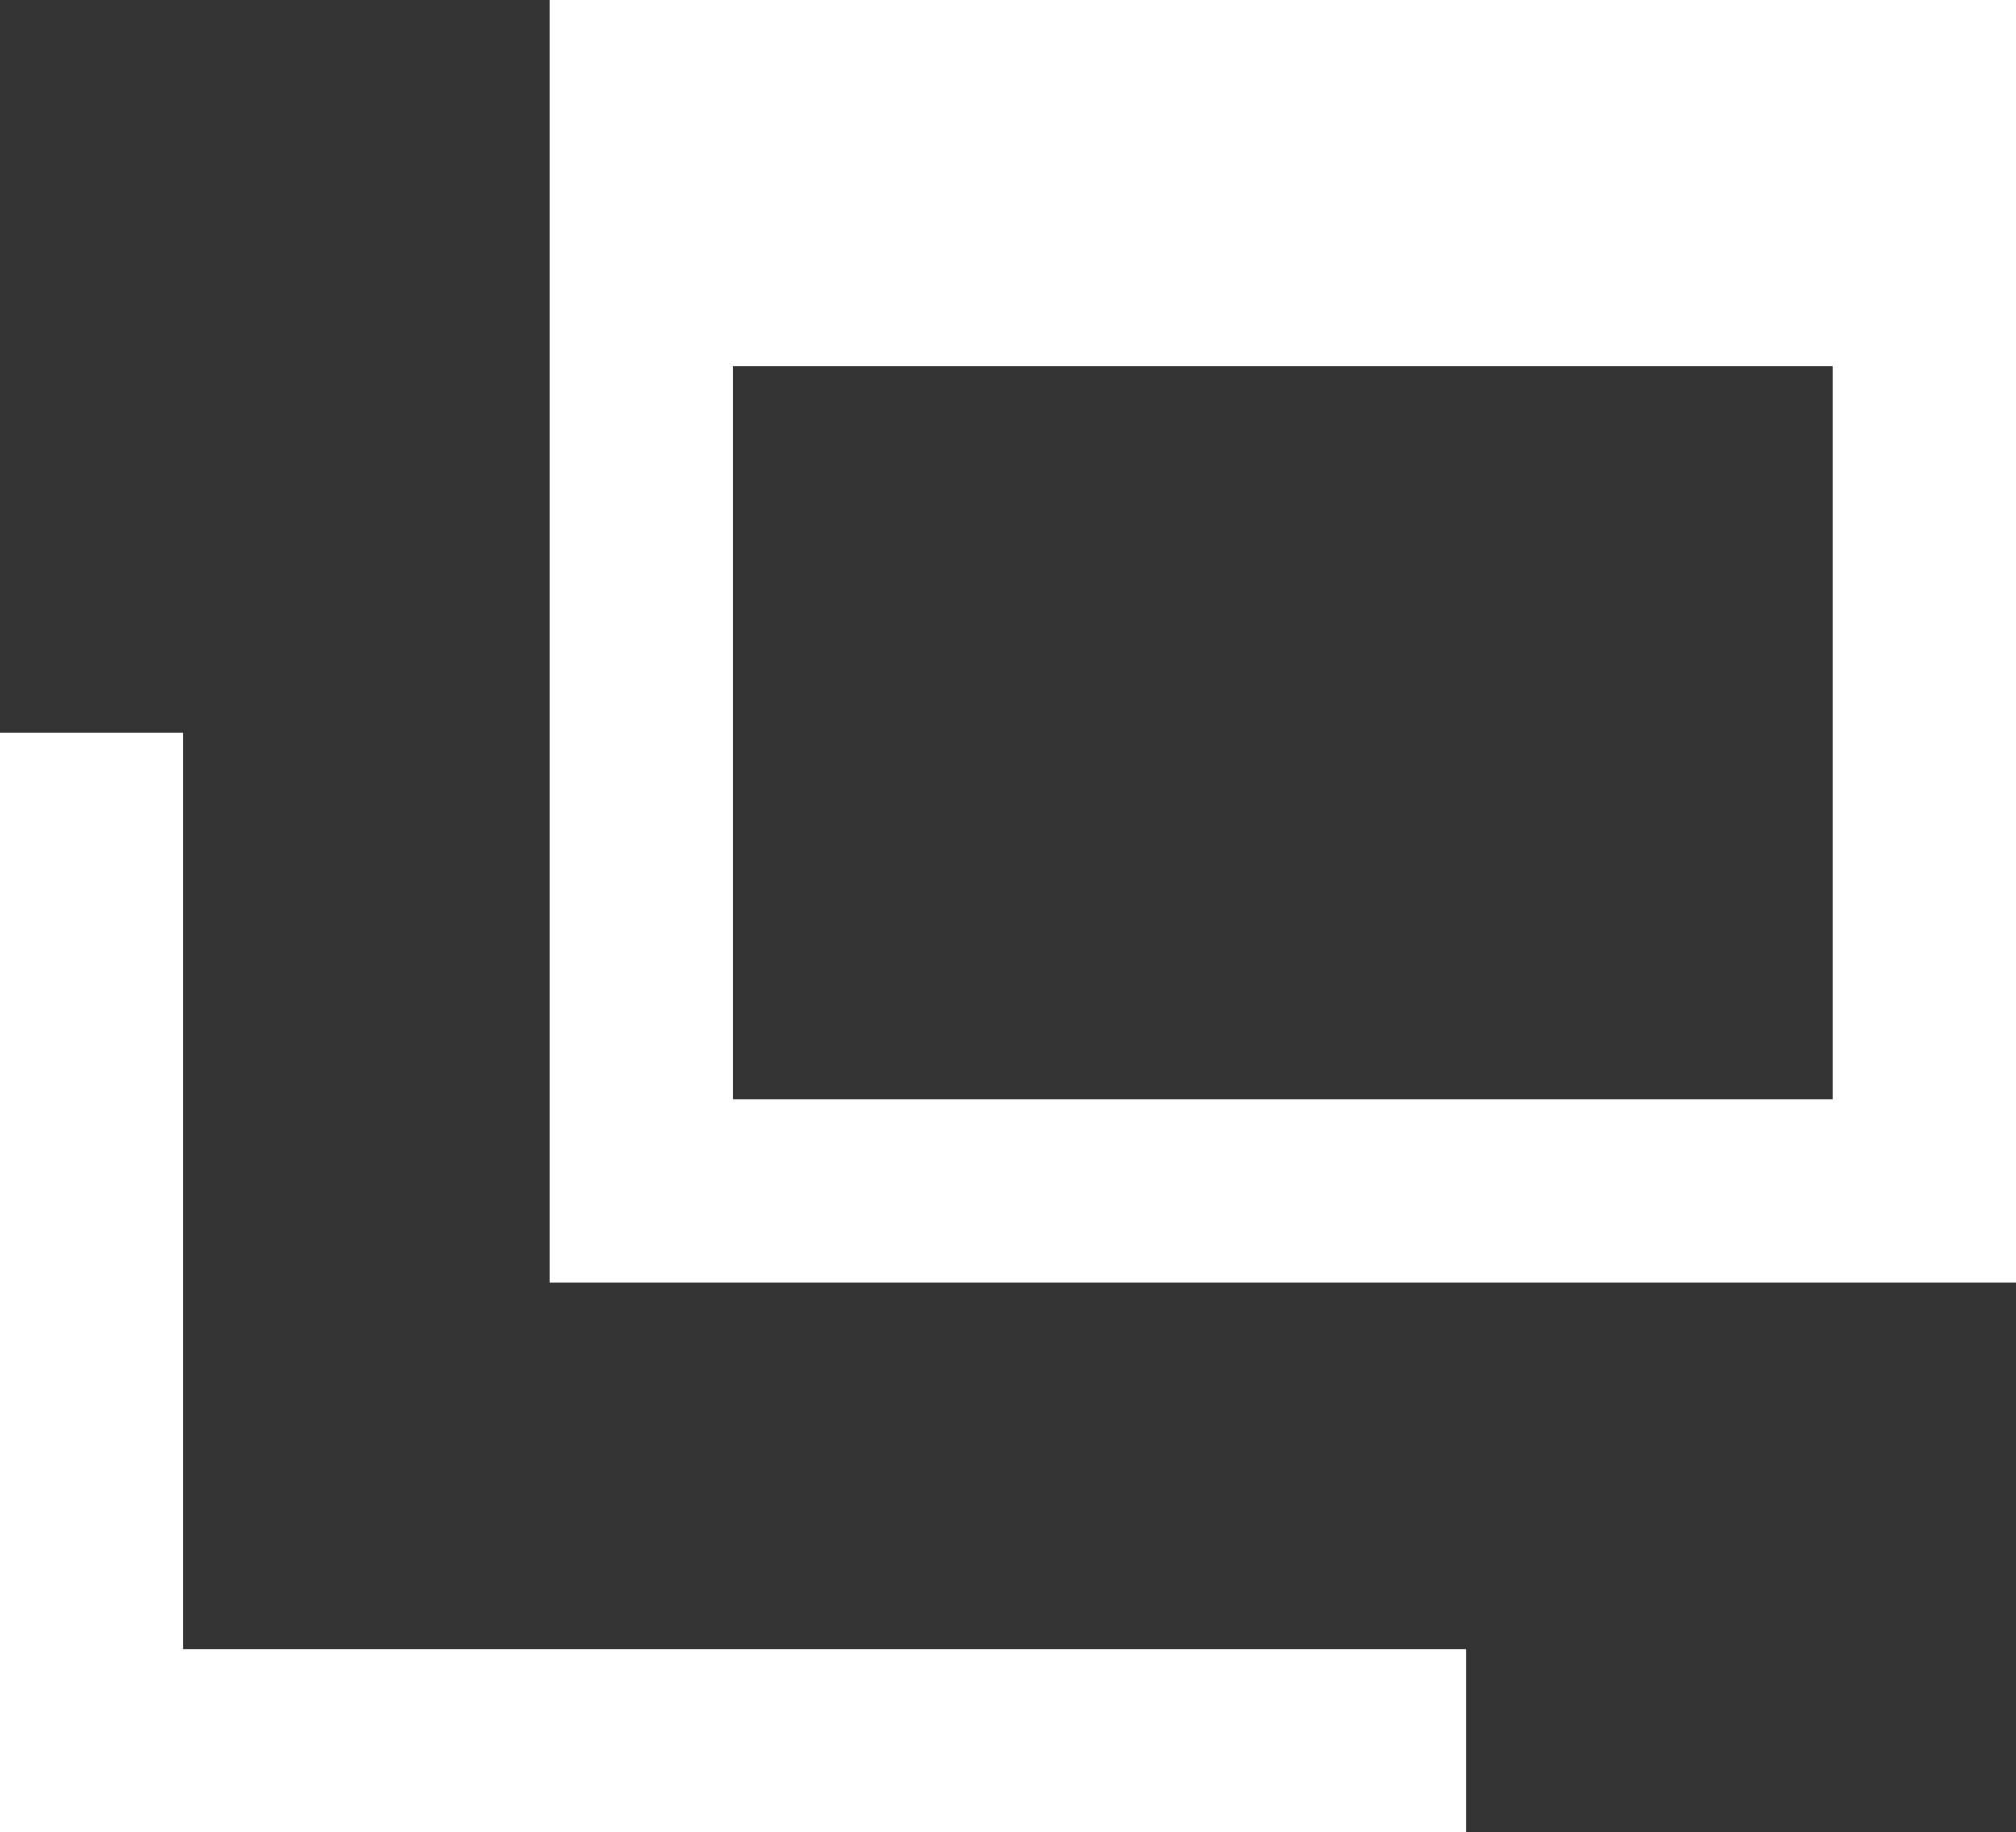
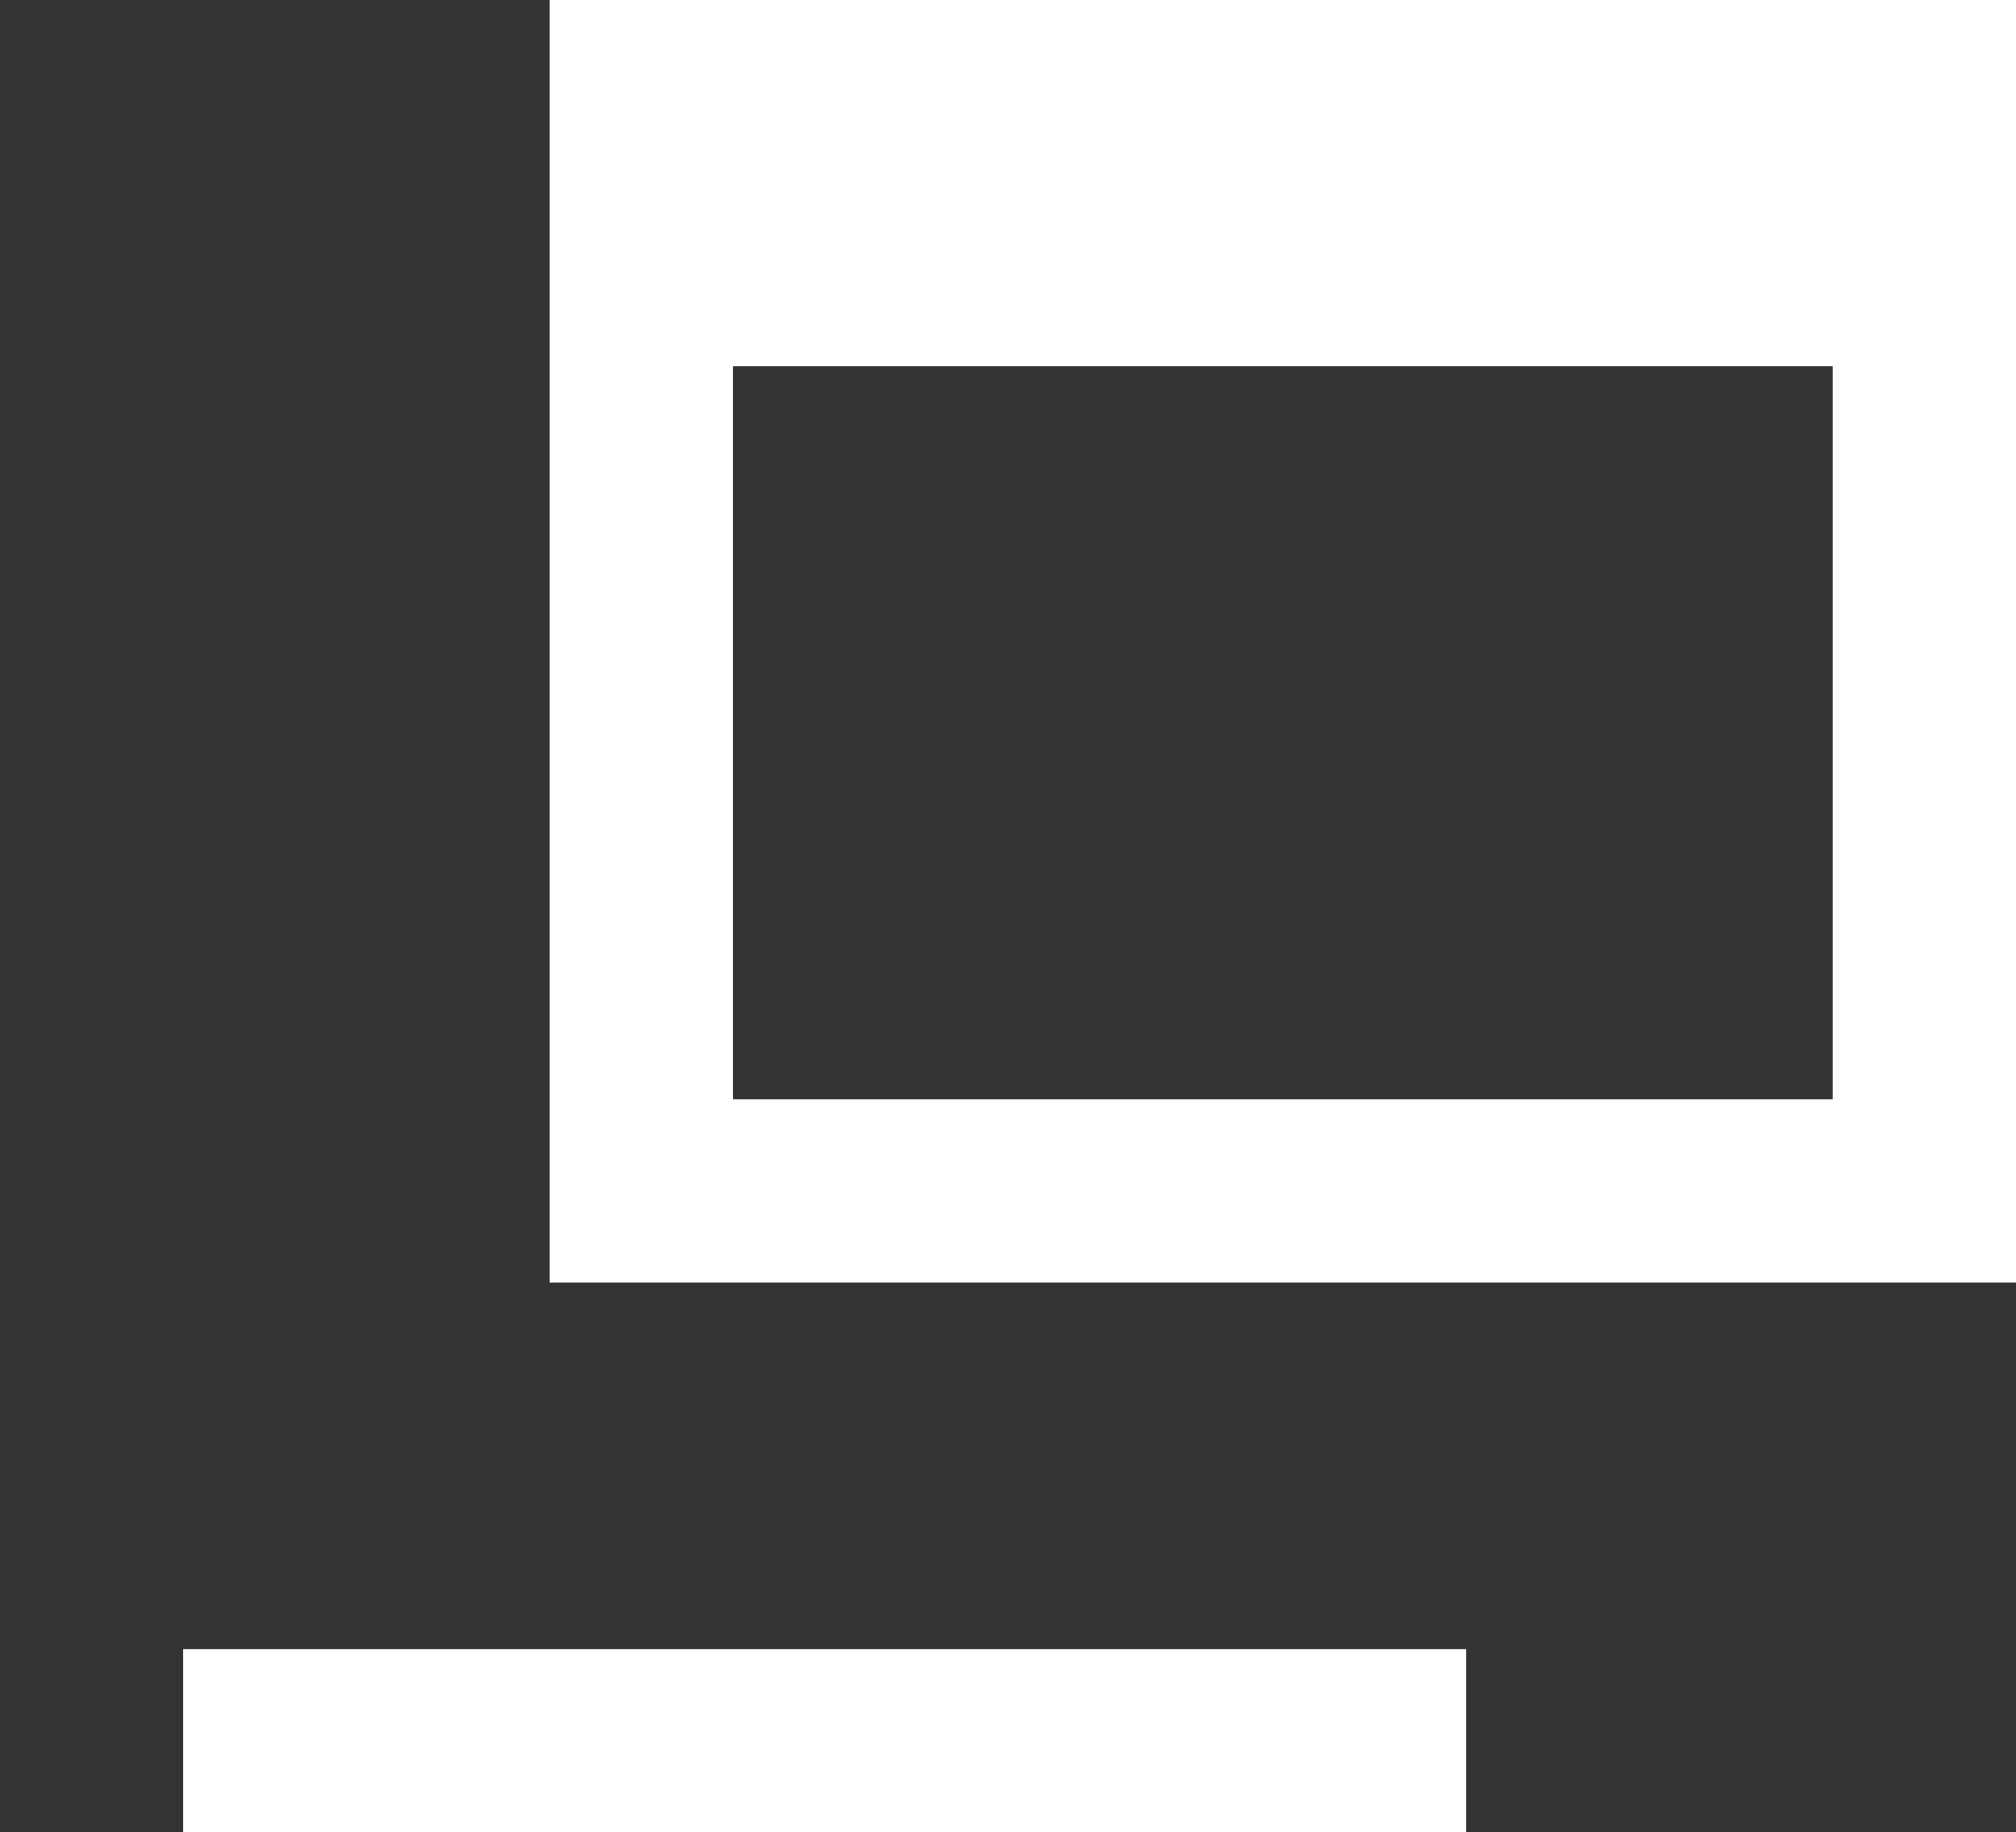
<svg xmlns="http://www.w3.org/2000/svg" width="10.999" height="9.998" viewBox="0 0 10.999 9.998">
  <rect x="0" y="0" width="10.999" height="9.998" fill="#333333" stroke="none" />
  <g id="icon" transform="translate(-1580 -3131.001)">
-     <path id="icon-2" data-name="icon" d="M932,11017v-1h7v1Zm-1,0v-6h1v6Zm3-3v-7h8v7Zm1-1h6v-4h-6Z" transform="translate(648.999 -7876.001)" fill="#fff" />
+     <path id="icon-2" data-name="icon" d="M932,11017v-1h7v1Zm-1,0v-6v6Zm3-3v-7h8v7Zm1-1h6v-4h-6Z" transform="translate(648.999 -7876.001)" fill="#fff" />
  </g>
</svg>